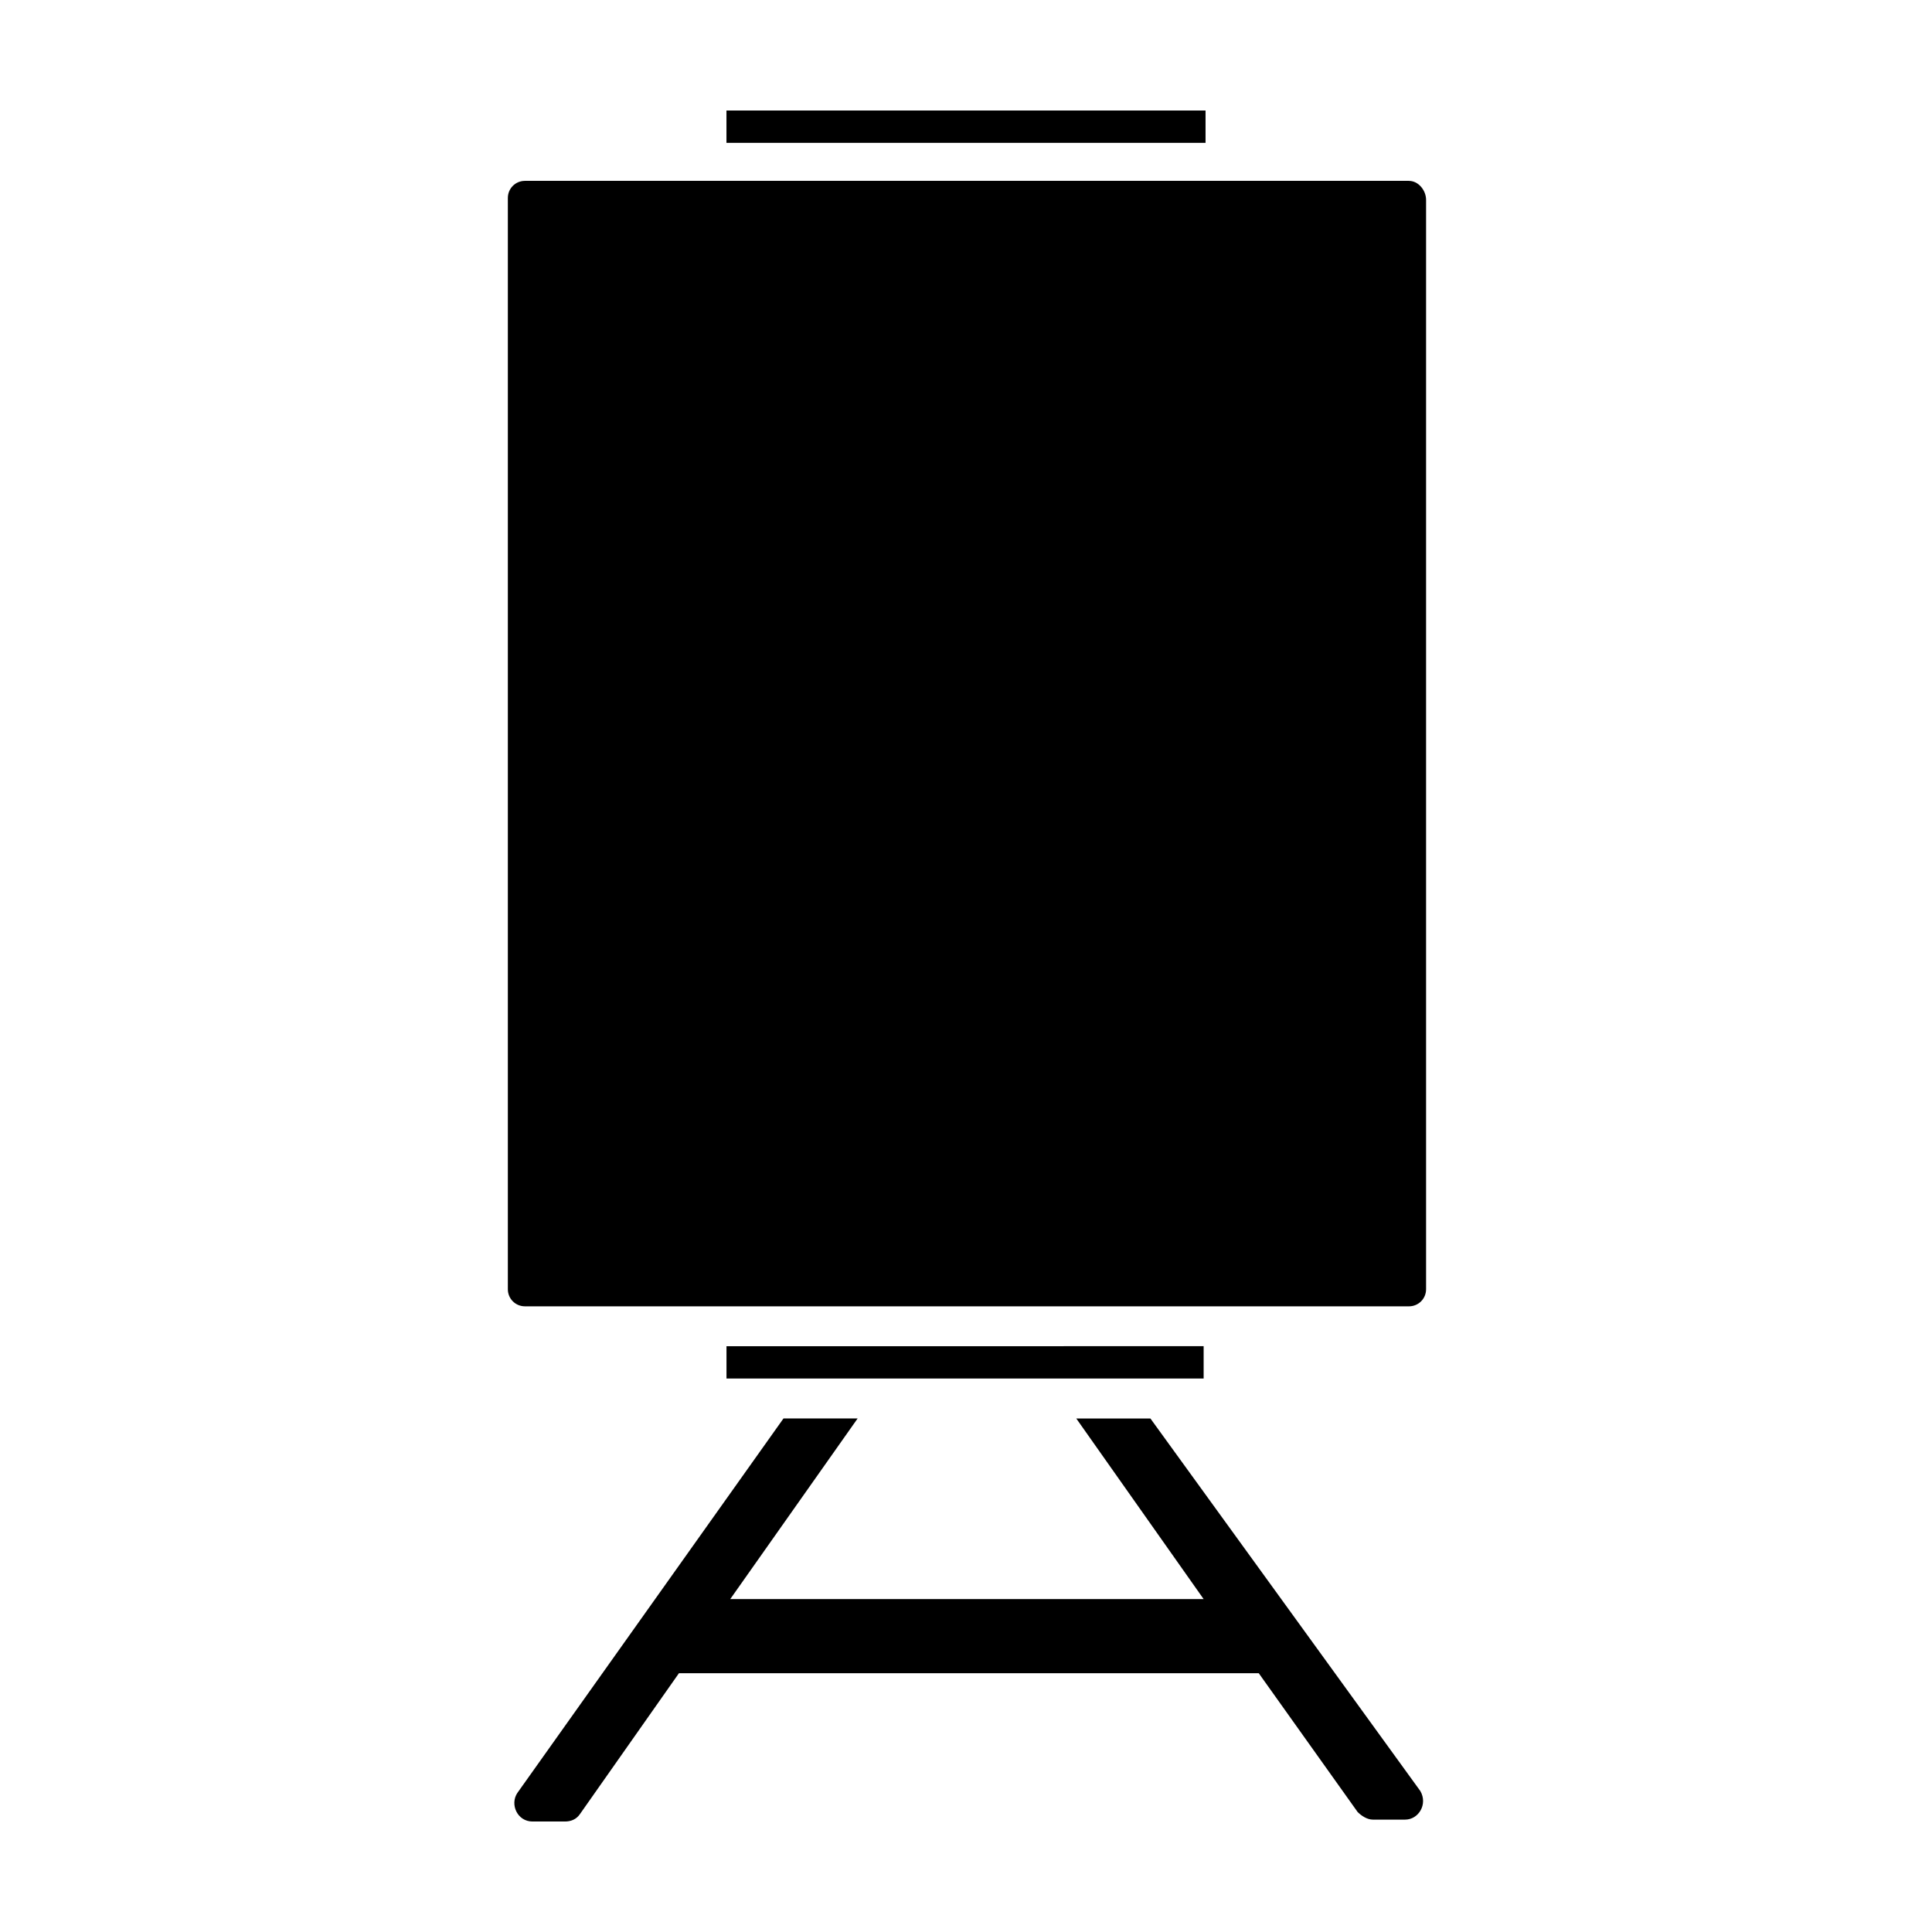
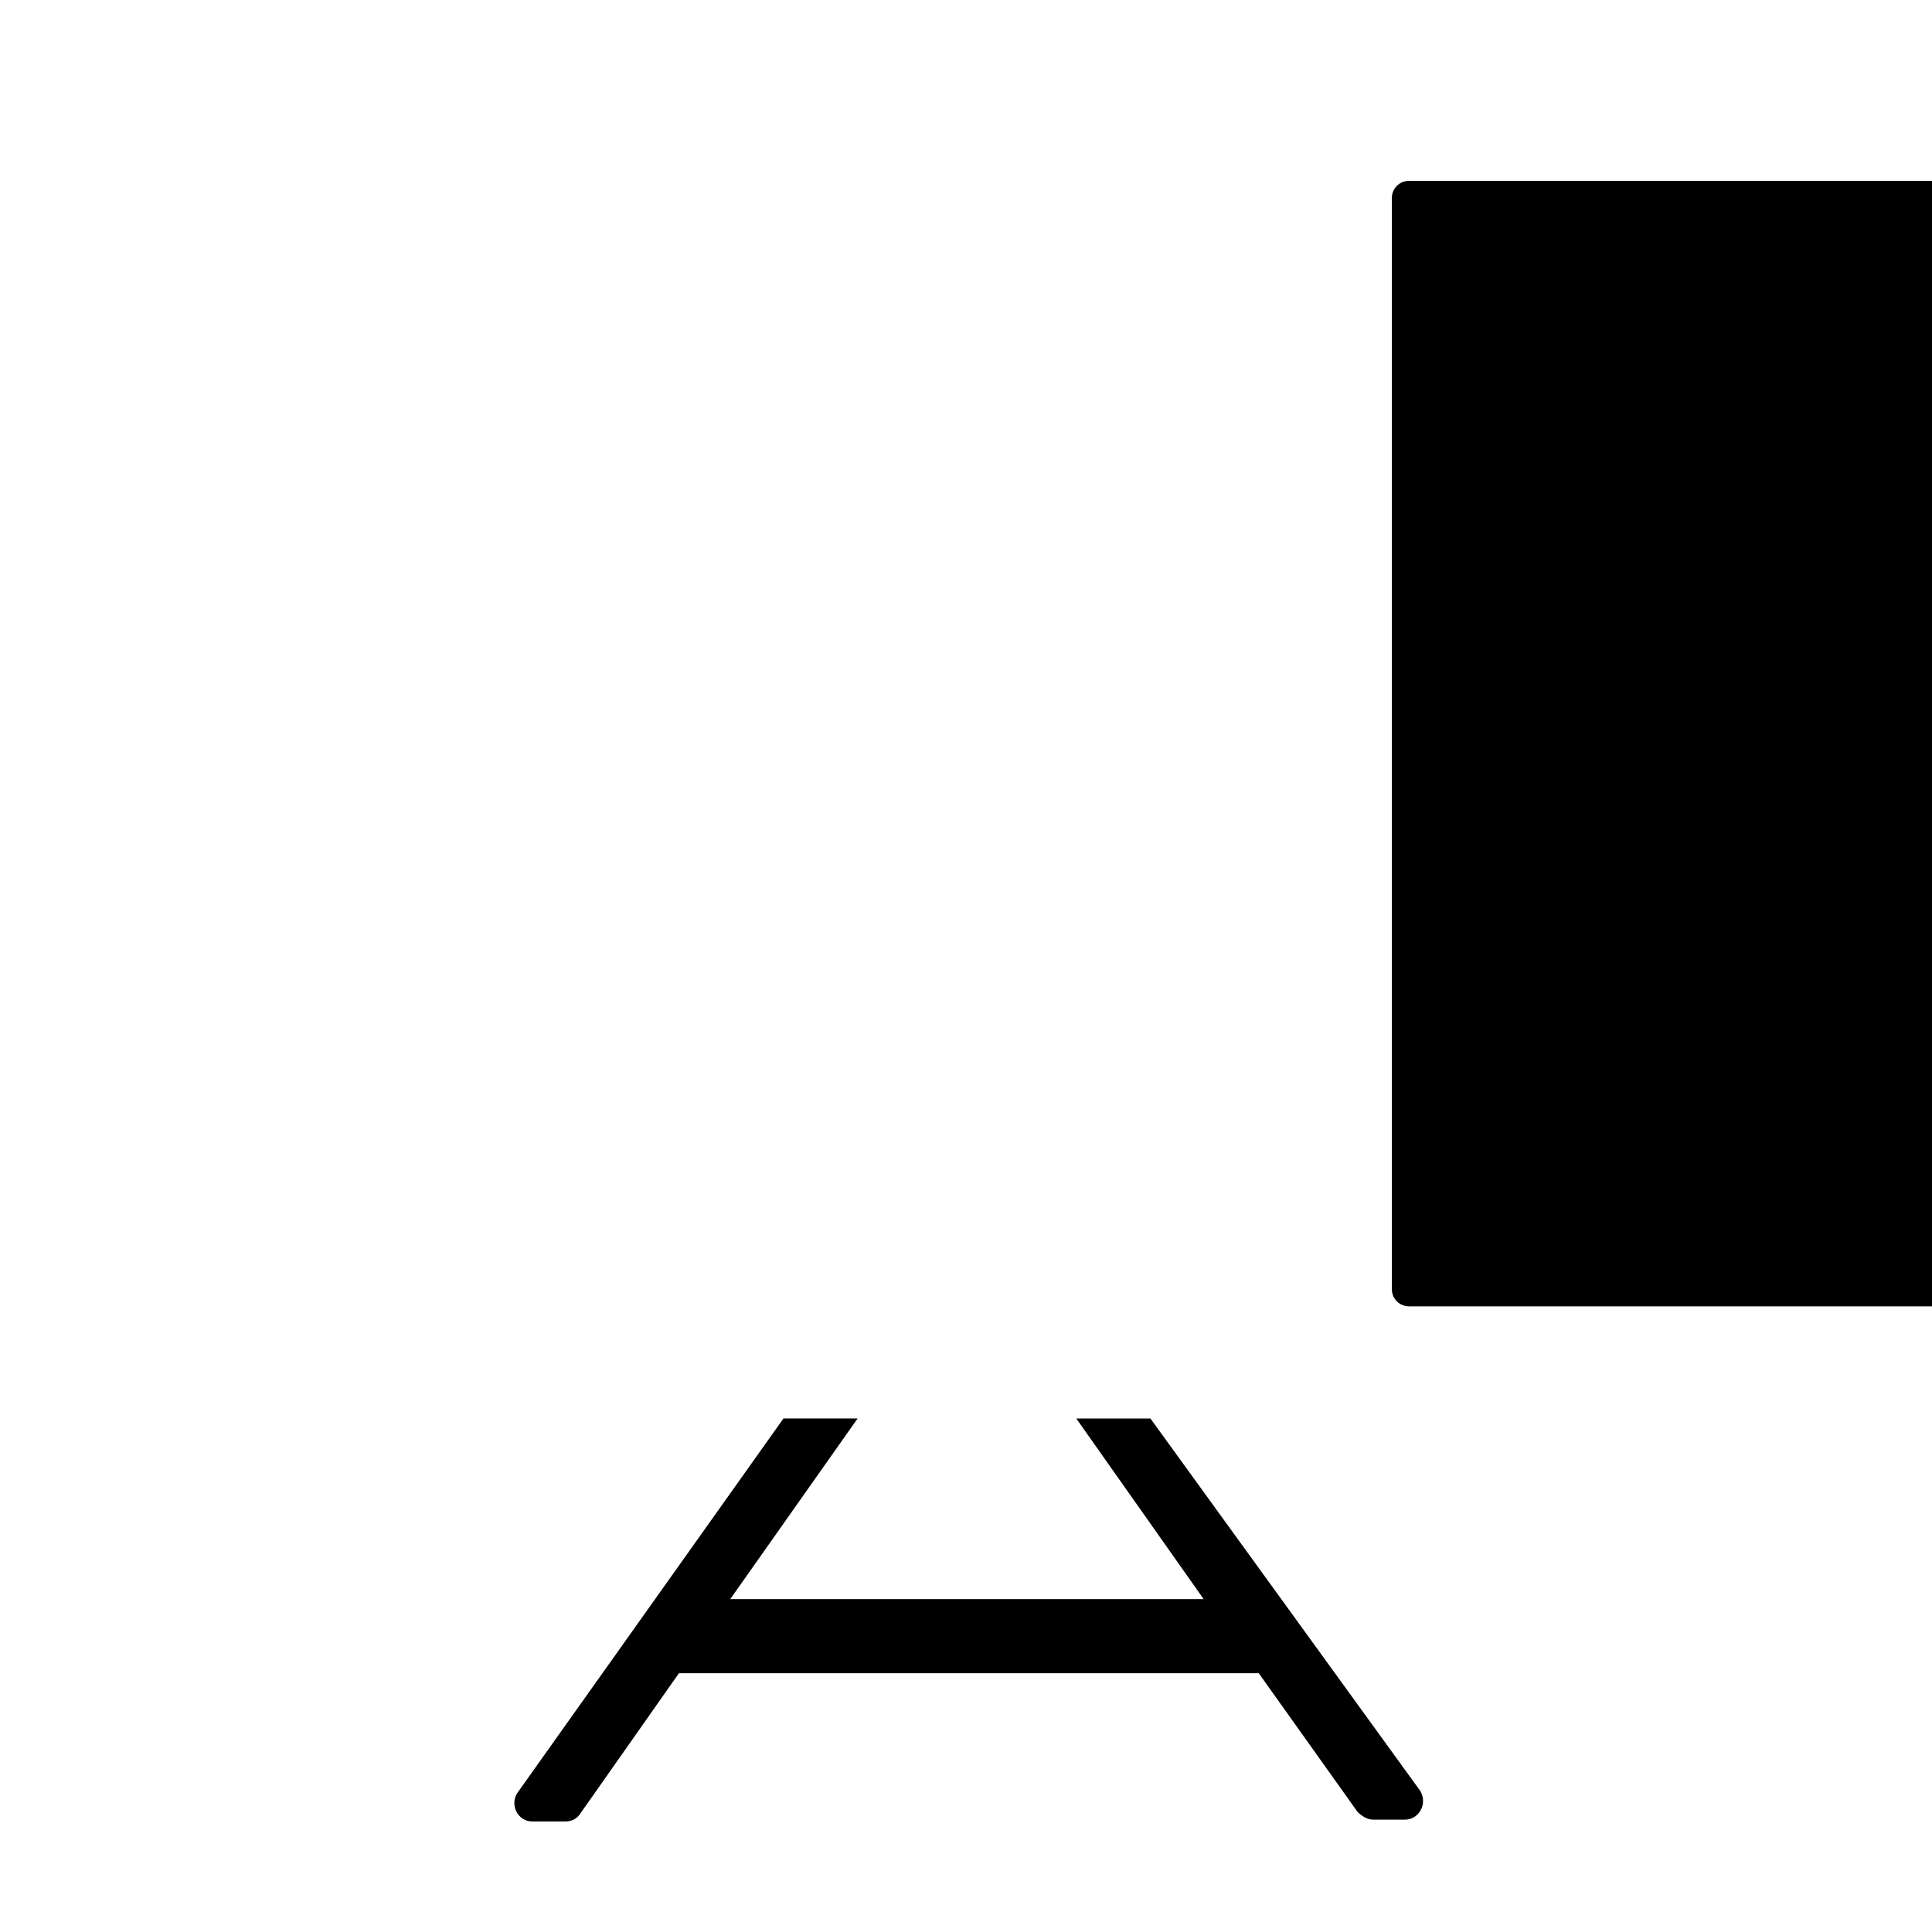
<svg xmlns="http://www.w3.org/2000/svg" fill="#000000" width="800px" height="800px" version="1.1" viewBox="144 144 512 512">
  <g>
-     <path d="m517.39 191.93h-234.27c-2.519 0-4.535 2.016-4.535 4.535v289.19c0 2.519 2.016 4.535 4.535 4.535h234.27c2.519 0 4.535-2.016 4.535-4.535v-288.68c0-2.519-2.016-5.039-4.535-5.039z" />
-     <path d="m336.52 173.29h126.96v8.566h-126.96z" />
+     <path d="m517.39 191.93c-2.519 0-4.535 2.016-4.535 4.535v289.19c0 2.519 2.016 4.535 4.535 4.535h234.27c2.519 0 4.535-2.016 4.535-4.535v-288.68c0-2.519-2.016-5.039-4.535-5.039z" />
    <path d="m448.87 519.91h-19.648l33.754 47.863-125.45-0.004 33.754-47.863h-19.648l-70.535 99.254c-2.016 3.023 0 7.559 4.031 7.559h8.566c1.512 0 3.023-0.504 4.031-2.016l26.199-37.281h153.66l26.199 36.777c1.008 1.008 2.519 2.016 4.031 2.016h8.566c3.527 0 6.047-4.031 4.031-7.559z" />
-     <path d="m380.86 509.32h82.117v-8.566l-126.45 0.004v8.566h11.586z" />
  </g>
</svg>